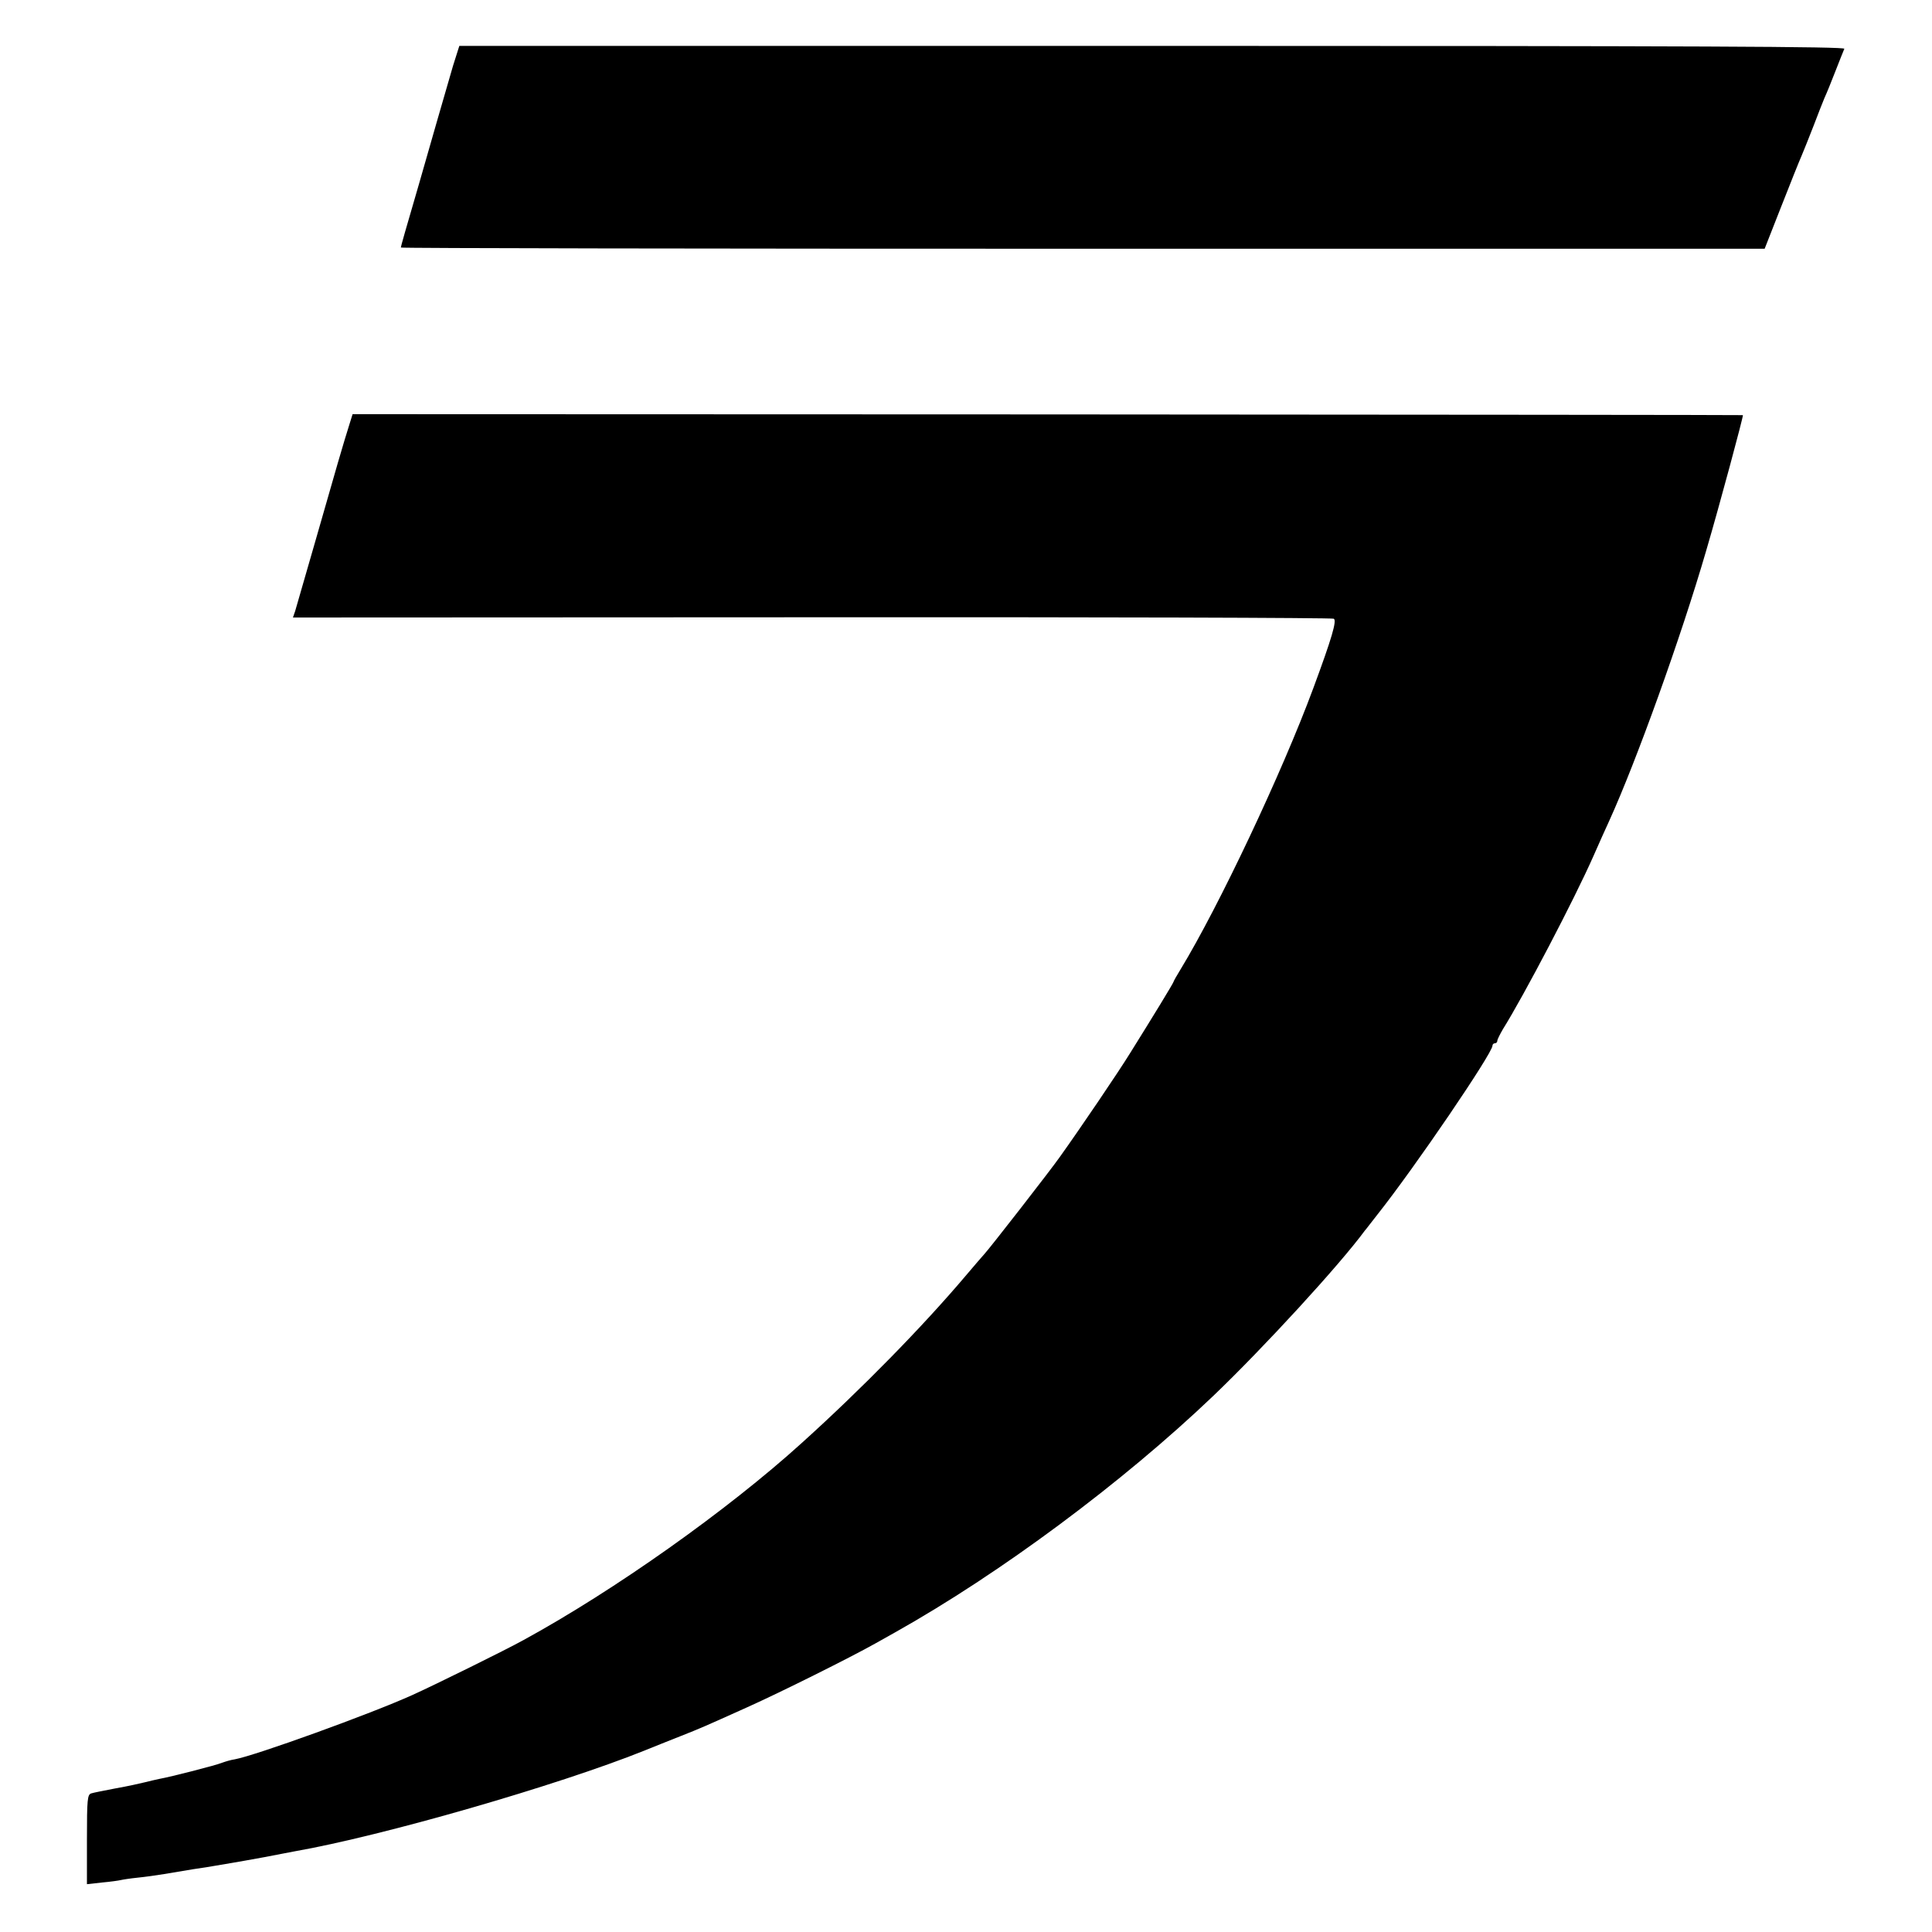
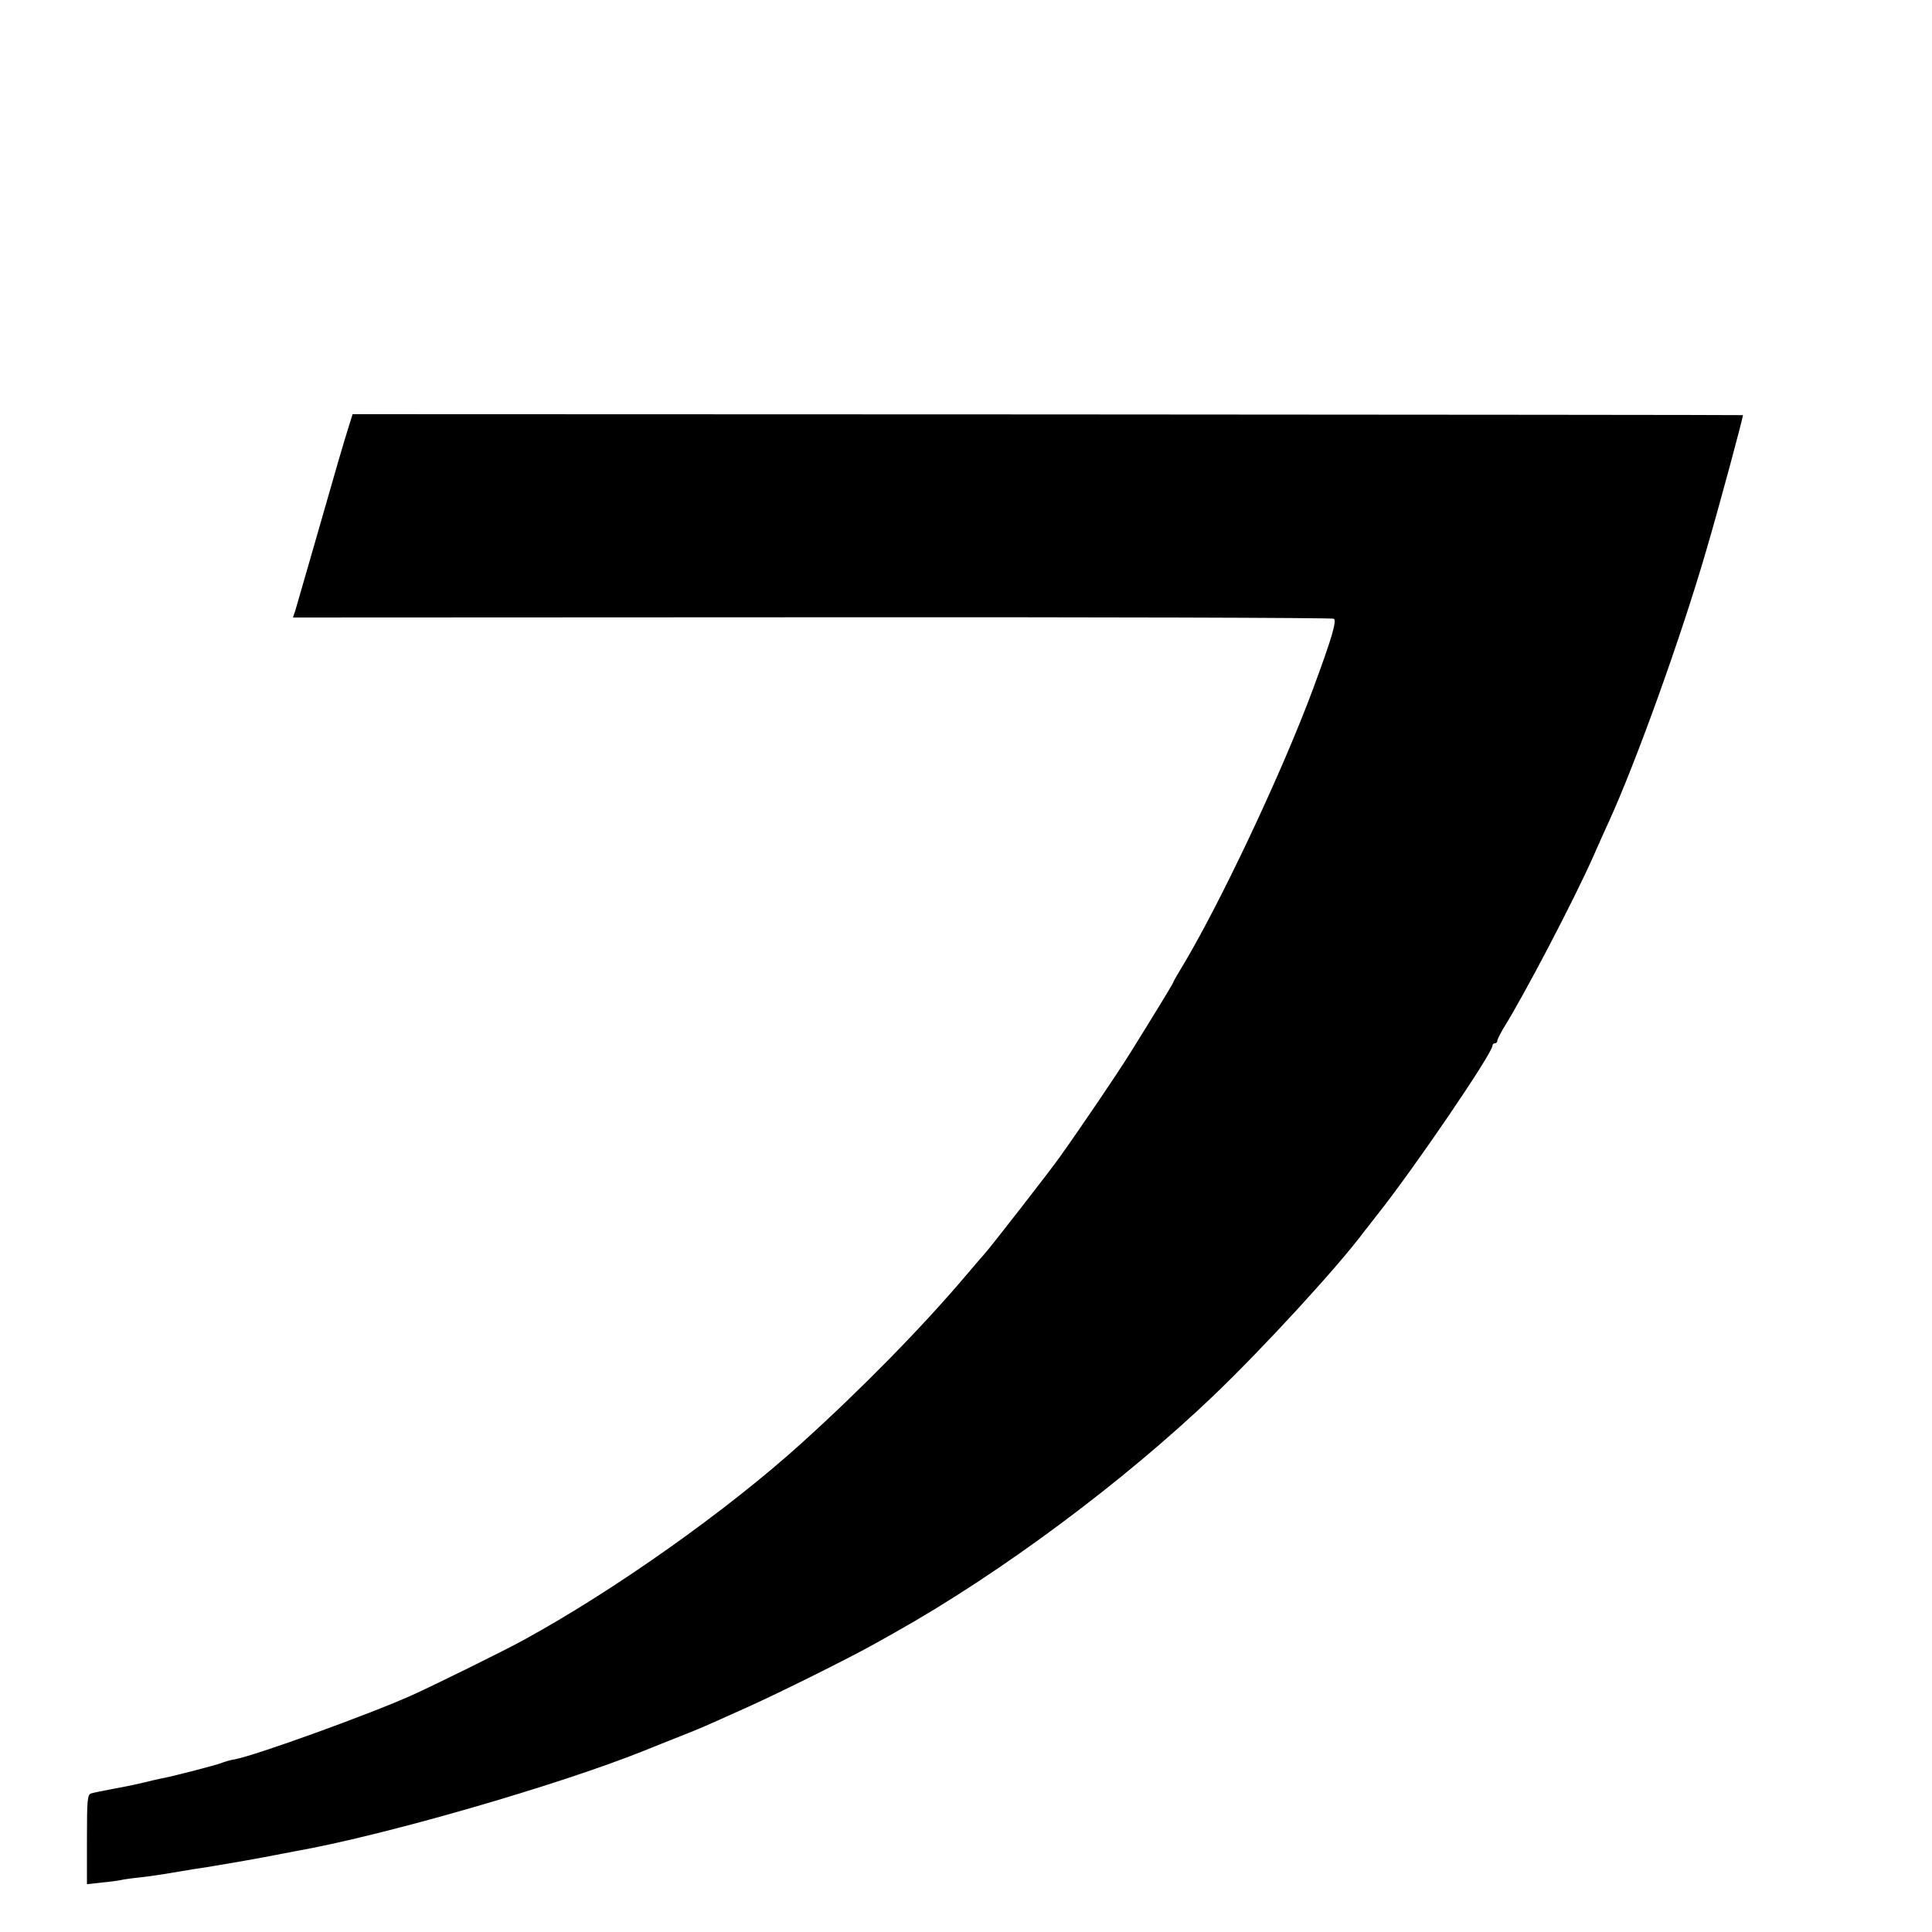
<svg xmlns="http://www.w3.org/2000/svg" version="1.0" width="800pt" height="800pt" viewBox="0 0 800 800" preserveAspectRatio="xMidYMid meet">
  <g transform="translate(0,800) scale(0.1,-0.1)" fill="#000000" stroke="none">
-     <path d="M1876 7728 c-13 -46 -43 -148 -66 -228 -23 -80 -57 -199 -76 -265 -54 -185 -74 -254 -74 -260 0 -3 1271 -5 2824 -5 l2823 0 68 173 c37 94 75 190 85 212 9 22 32 78 50 125 18 47 38 99 45 115 8 17 28 66 45 110 17 44 34 86 37 93 4 9 -573 12 -2865 12 l-2870 0 -26 -82z" />
    <path d="M1446 6240 c-22 -69 -57 -189 -140 -480 -42 -146 -80 -277 -84 -291 l-9 -26 2149 1 c1183 1 2155 -2 2161 -6 13 -8 -8 -80 -85 -288 -130 -351 -391 -903 -549 -1163 -16 -26 -29 -49 -29 -51 0 -5 -87 -147 -180 -296 -50 -81 -206 -311 -291 -430 -37 -53 -293 -382 -314 -404 -6 -6 -39 -45 -74 -86 -181 -214 -433 -471 -681 -695 -308 -279 -775 -610 -1152 -816 -72 -40 -368 -186 -461 -228 -173 -78 -648 -250 -735 -266 -15 -2 -38 -9 -52 -14 -26 -11 -215 -59 -260 -67 -14 -3 -41 -9 -60 -14 -20 -5 -74 -17 -120 -25 -47 -9 -93 -18 -102 -21 -16 -5 -18 -23 -18 -190 l0 -186 63 7 c34 3 69 8 77 10 8 2 40 7 70 10 30 3 80 10 110 15 30 5 84 14 120 20 36 5 79 12 95 15 17 3 46 8 65 11 19 3 80 14 135 24 55 11 111 21 125 24 365 64 1089 273 1448 417 39 16 107 43 150 60 88 35 88 35 277 120 134 60 425 205 530 264 28 16 64 36 82 46 433 243 940 619 1317 979 209 200 523 542 628 685 5 5 27 35 51 65 157 198 477 669 477 700 0 6 5 10 10 10 6 0 10 5 10 10 0 6 11 27 23 48 87 139 295 536 375 717 22 50 51 115 65 145 112 246 297 759 402 1120 55 187 155 559 152 561 -1 1 -1297 2 -2880 3 l-2877 1 -14 -45z" />
  </g>
</svg>